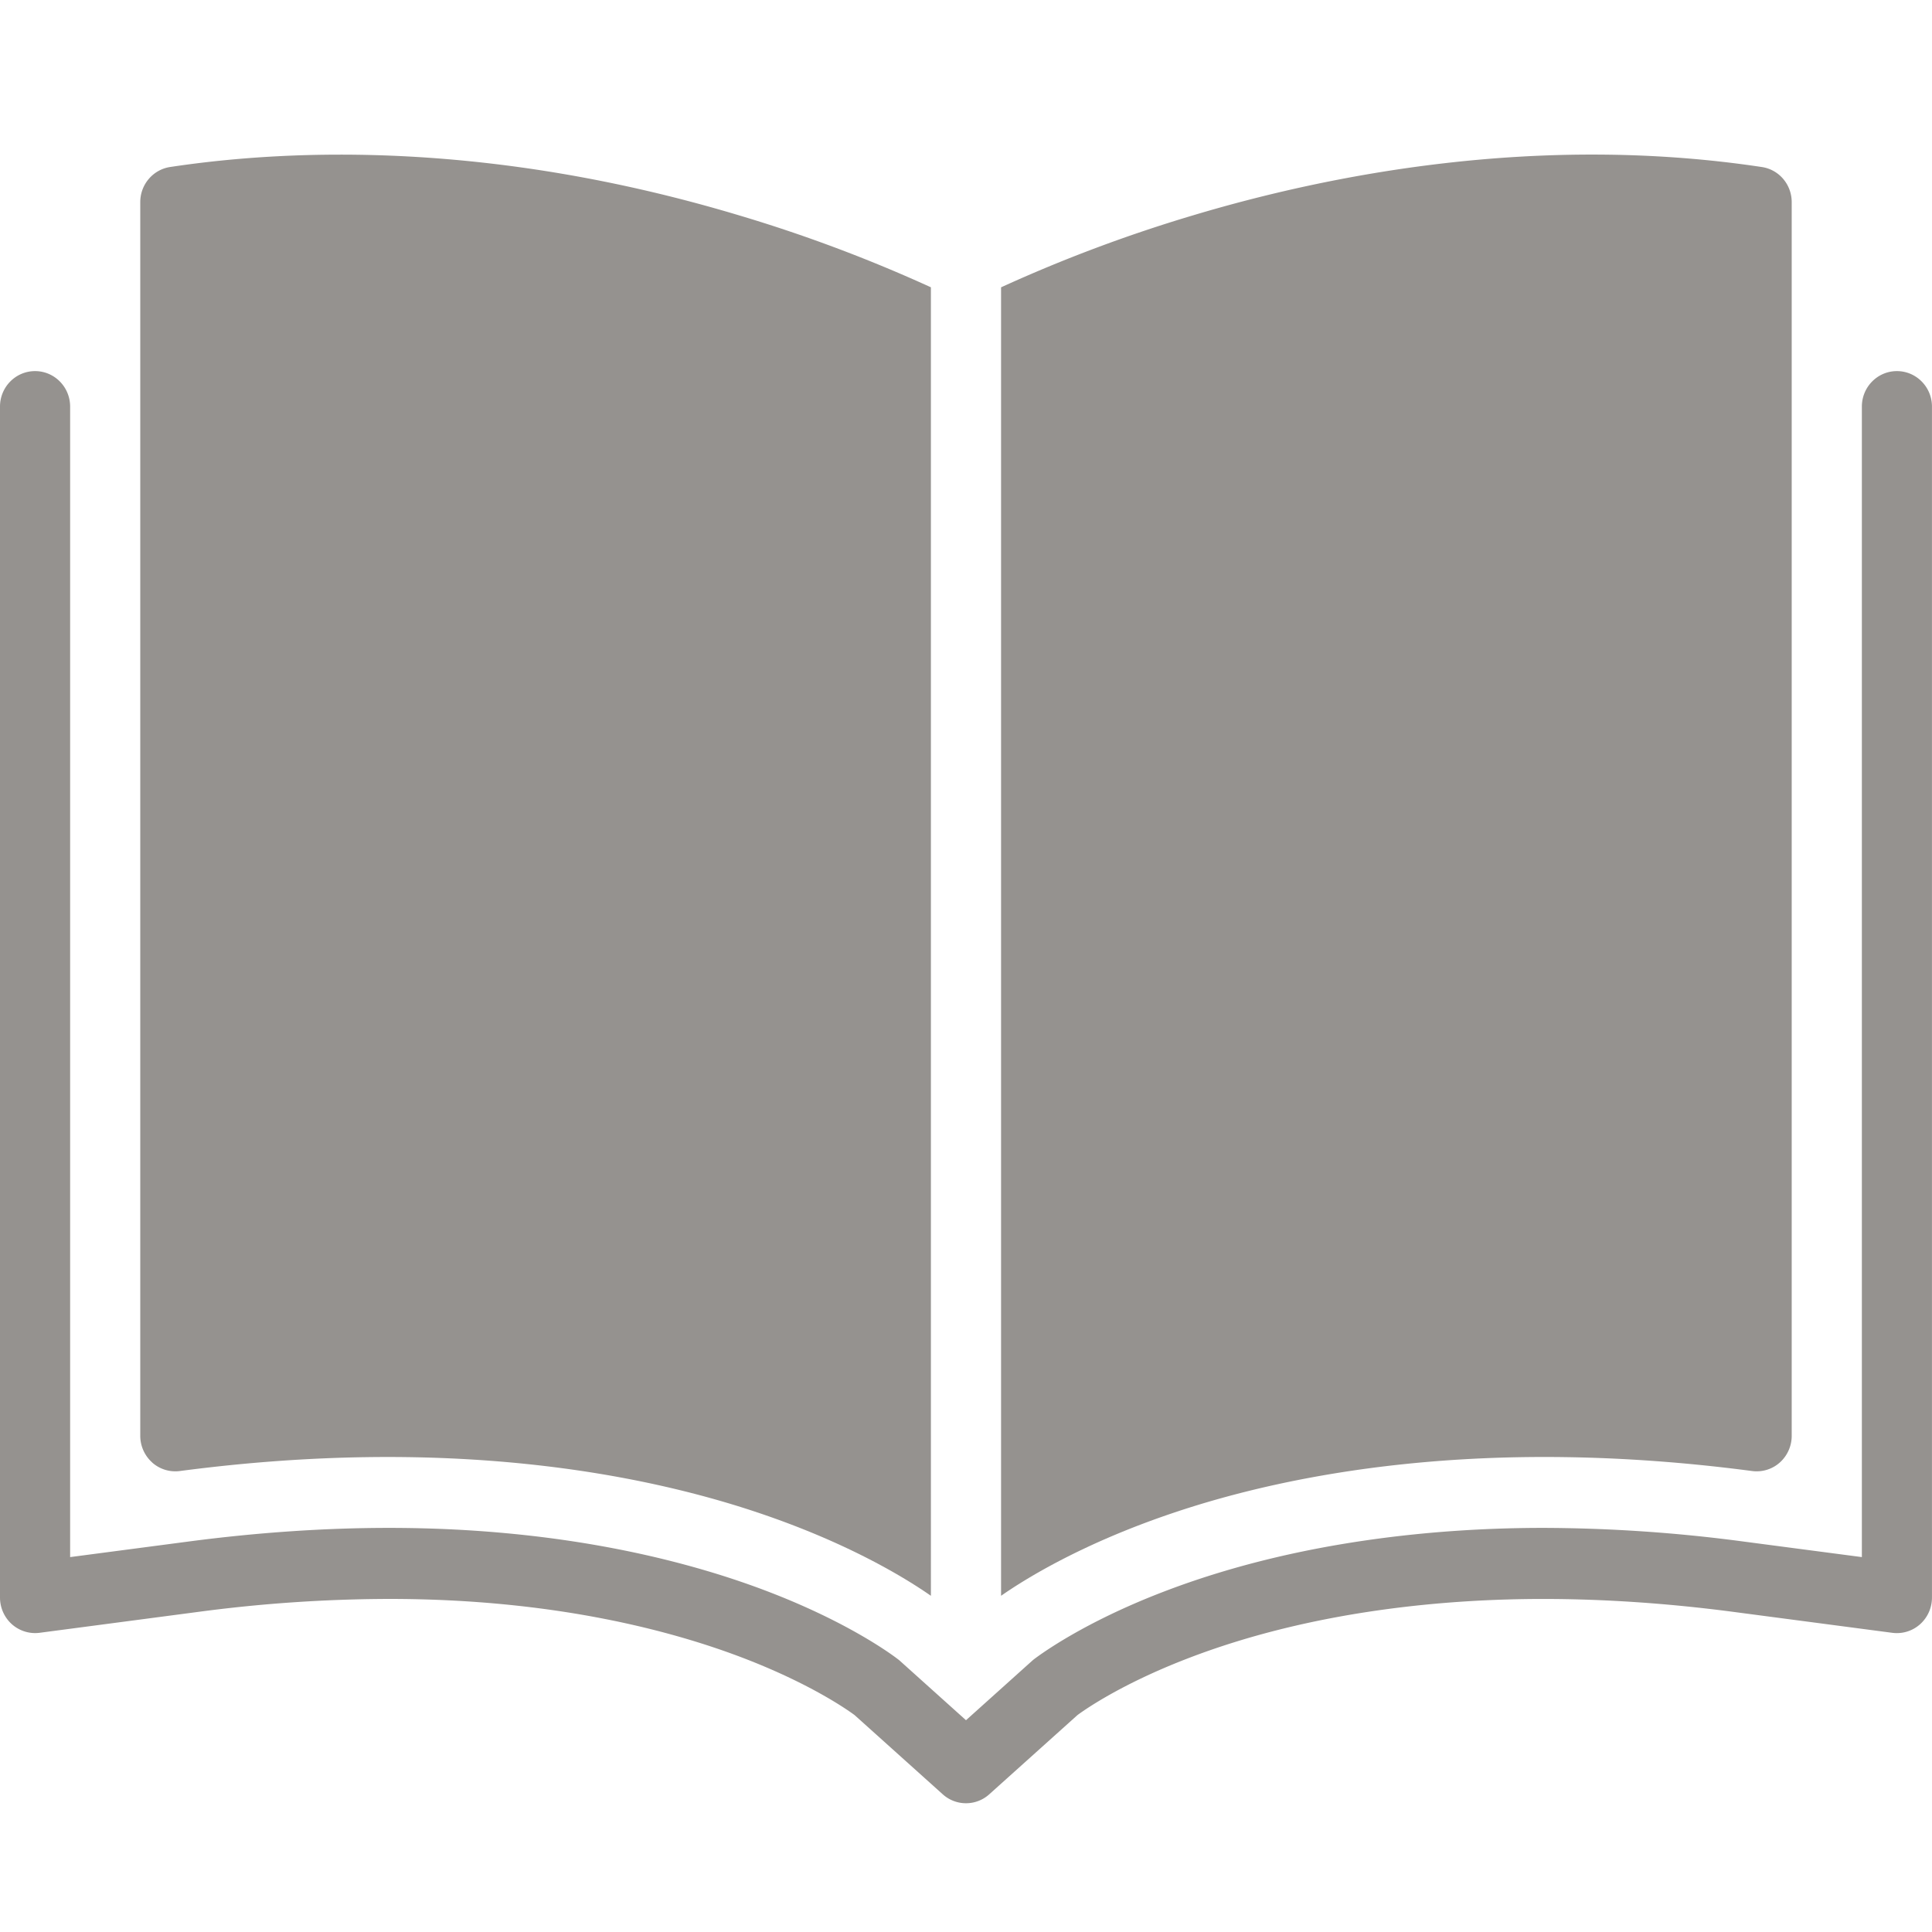
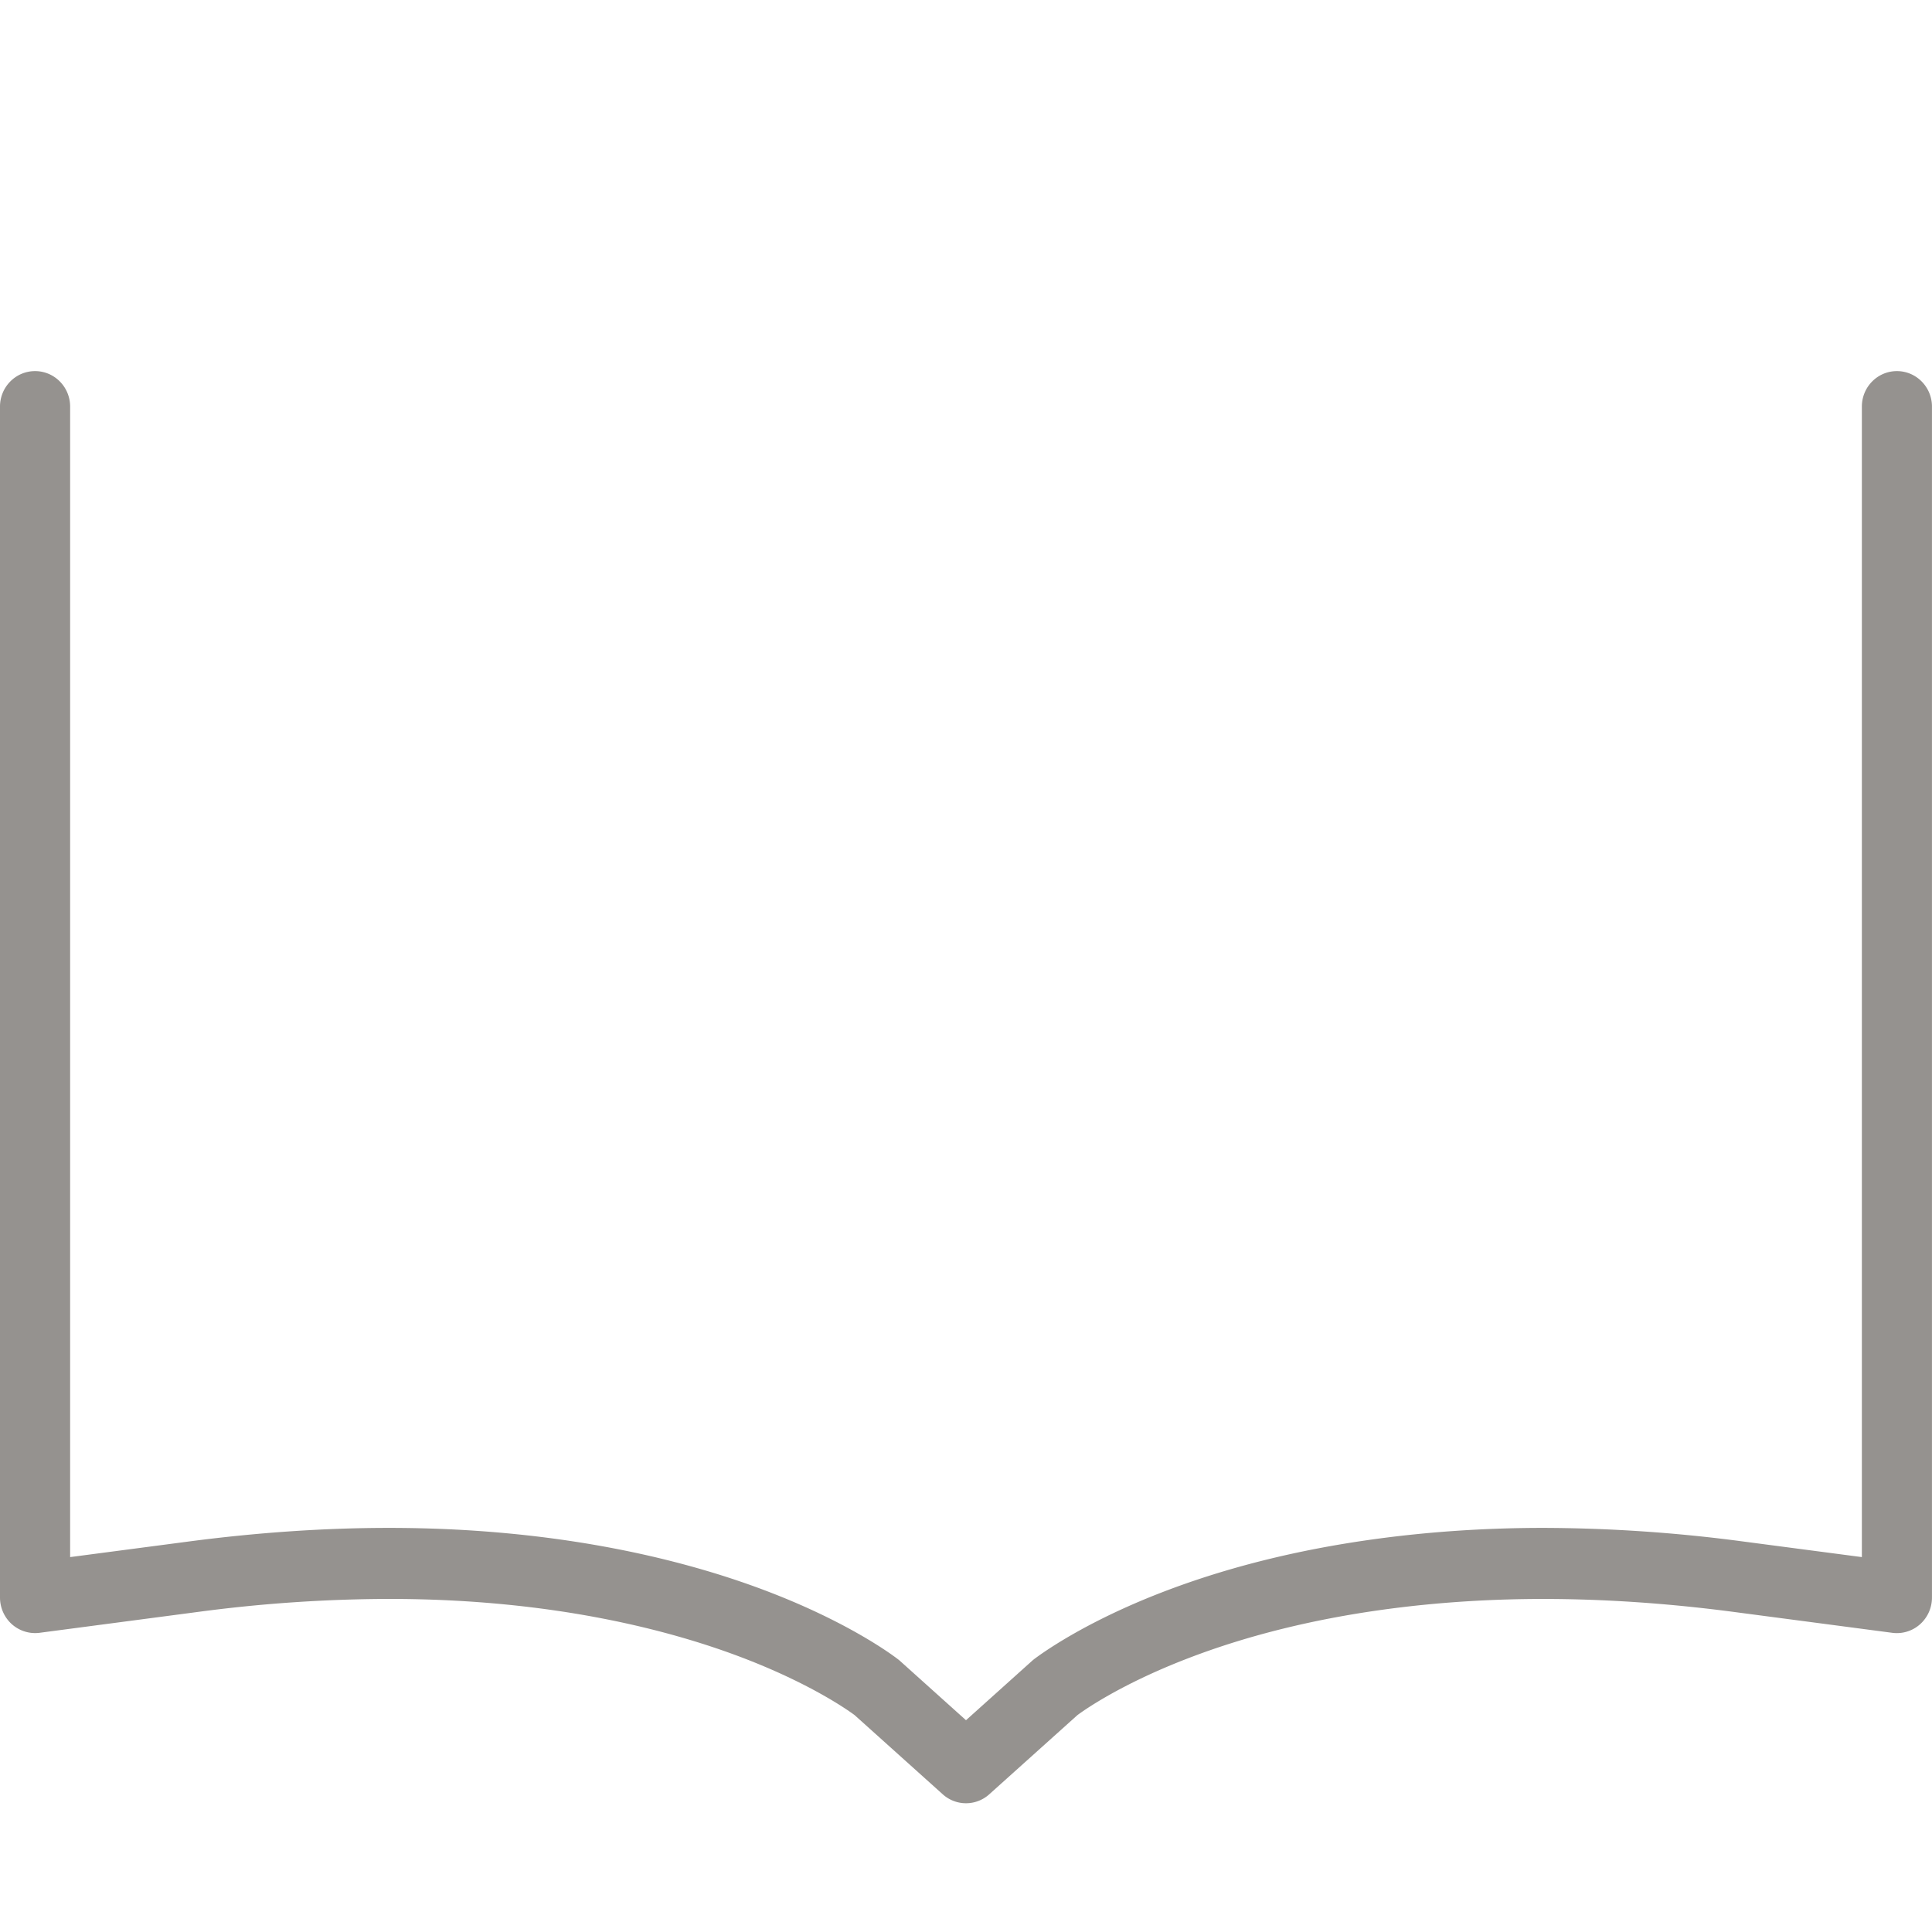
<svg xmlns="http://www.w3.org/2000/svg" width="60" height="60" viewBox="0 0 60 60" fill="none">
  <g clip-path="url(#clip0_6564_7913)">
    <g clip-path="url(#clip1_6564_7913)" fill="#95928F">
-       <path d="M4.726 45.42c.236.21.55.305.86.264 8.373-1.101 14.378.092 17.941 1.288 2.857.957 4.643 2.07 5.383 2.587V8.922a46.016 46.016 0 00-5.968-2.237C15.31 4.397 9.128 4.607 5.286 5.186c-.534.08-.93.544-.93 1.09v38.315c0 .316.136.619.371.828zm49.687.264c.311.041.625-.054.86-.264.235-.21.37-.512.37-.828V6.277c0-.547-.395-1.012-.929-1.09-6.96-1.05-13.444.237-17.657 1.499a45.848 45.848 0 00-5.968 2.237v40.636c.74-.517 2.525-1.63 5.383-2.587 3.563-1.196 9.569-2.39 17.941-1.288z" />
      <path d="M58.91 11.525c-.6 0-1.088.493-1.088 1.102v35.73l-3.689-.485a47.9 47.9 0 00-6.214-.422c-3.047 0-7.579.35-11.868 2.015-2.38.923-3.69 1.877-3.93 2.057a1.012 1.012 0 00-.069.057L30 53.423l-2.052-1.844a1.012 1.012 0 00-.069-.056c-.238-.182-1.55-1.135-3.93-2.058-2.367-.92-6.348-2.015-11.868-2.015-1.992 0-4.084.142-6.214.422l-3.689.485v-35.73c0-.609-.488-1.102-1.089-1.102S0 12.018 0 12.627v36.986c0 .318.135.62.37.83.236.209.549.305.86.265l4.917-.648a45.66 45.66 0 015.934-.404c5.185 0 8.892 1.016 11.087 1.868 2.025.786 3.142 1.57 3.37 1.738l2.738 2.46a1.078 1.078 0 001.447.001l2.739-2.46c.227-.168 1.345-.953 3.369-1.738 3.977-1.544 8.225-1.868 11.088-1.868 1.899 0 3.896.135 5.933.404l4.918.648c.31.04.624-.056.859-.266.235-.21.37-.511.37-.829V12.627c0-.609-.488-1.102-1.089-1.102z" />
    </g>
  </g>
  <defs>
    <clipPath id="clip0_6564_7913">
      <path fill="#fff" transform="matrix(1 0 0 -1 0 60)" d="M0 0h60v60H0z" />
    </clipPath>
    <clipPath id="clip1_6564_7913">
      <path fill="#fff" transform="translate(0 4.8)" d="M0 0h60v51.2H0z" />
    </clipPath>
  </defs>
</svg>